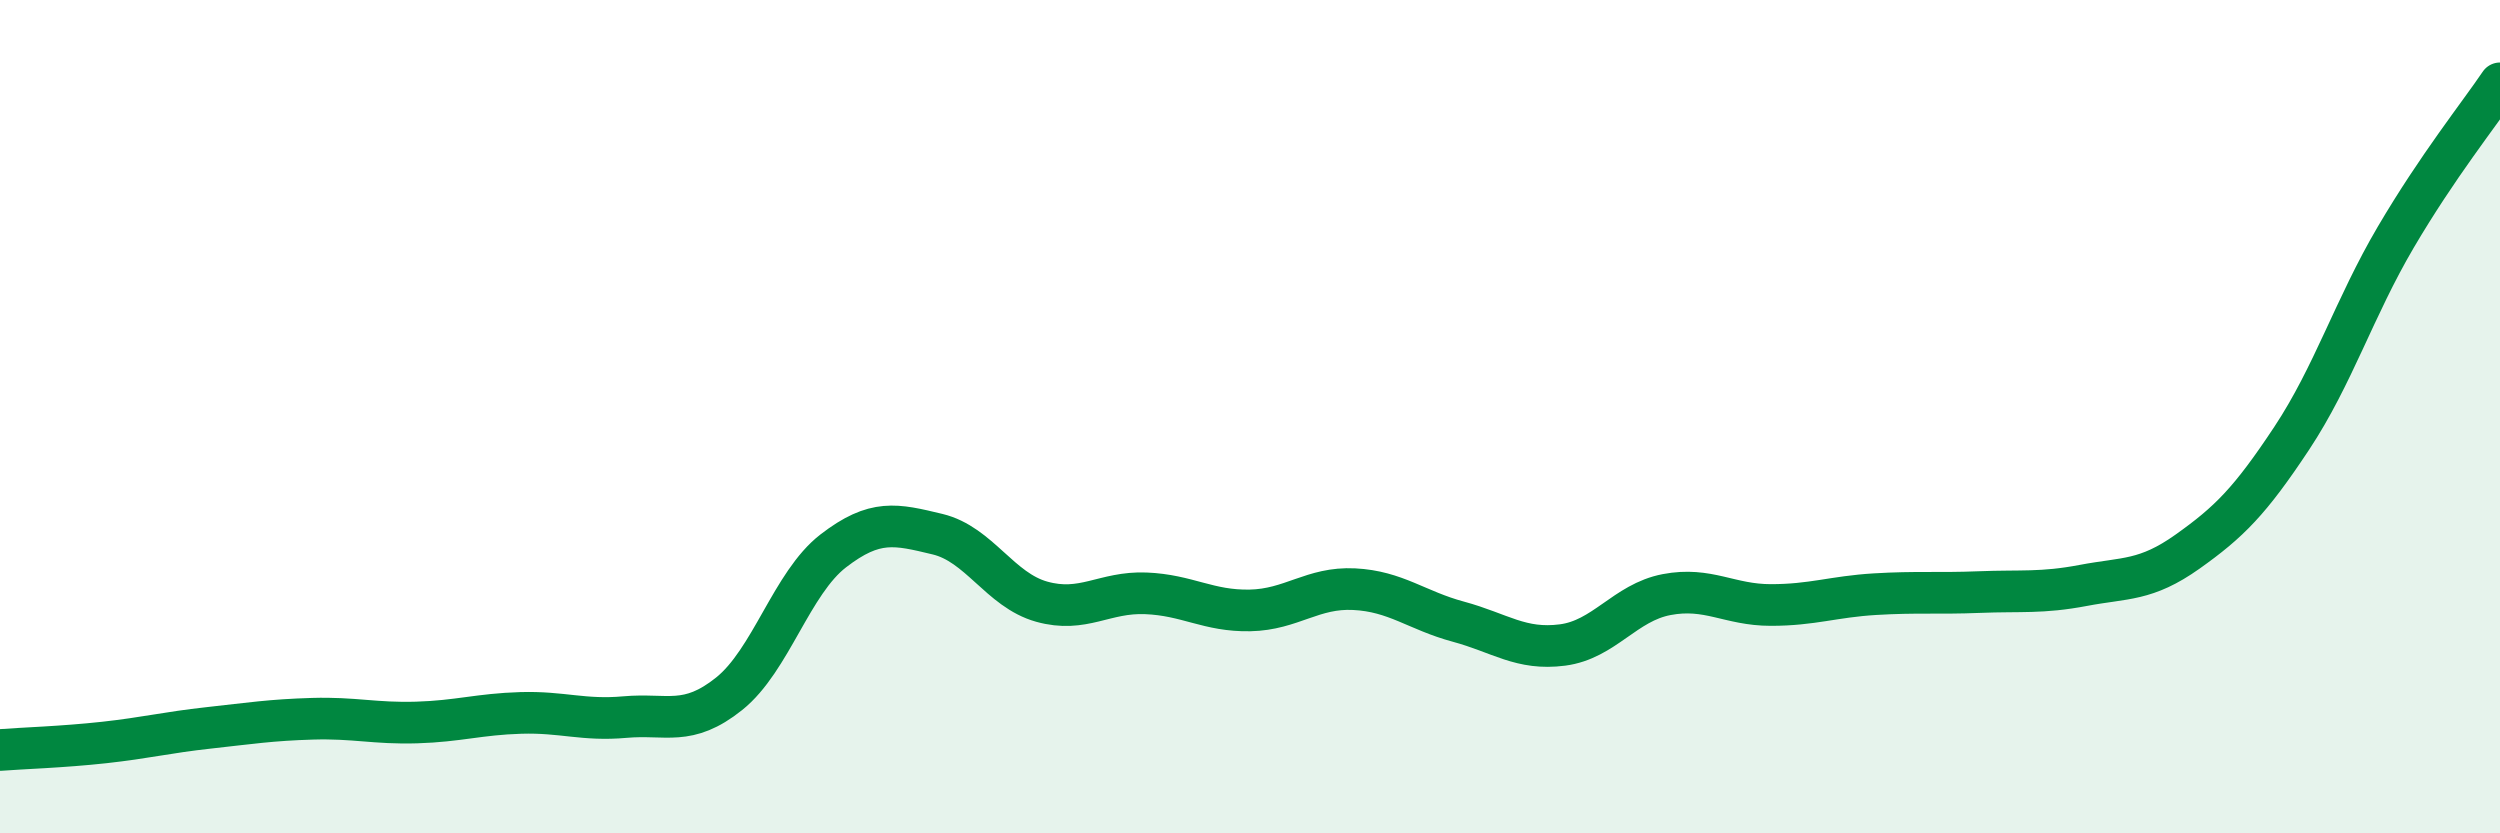
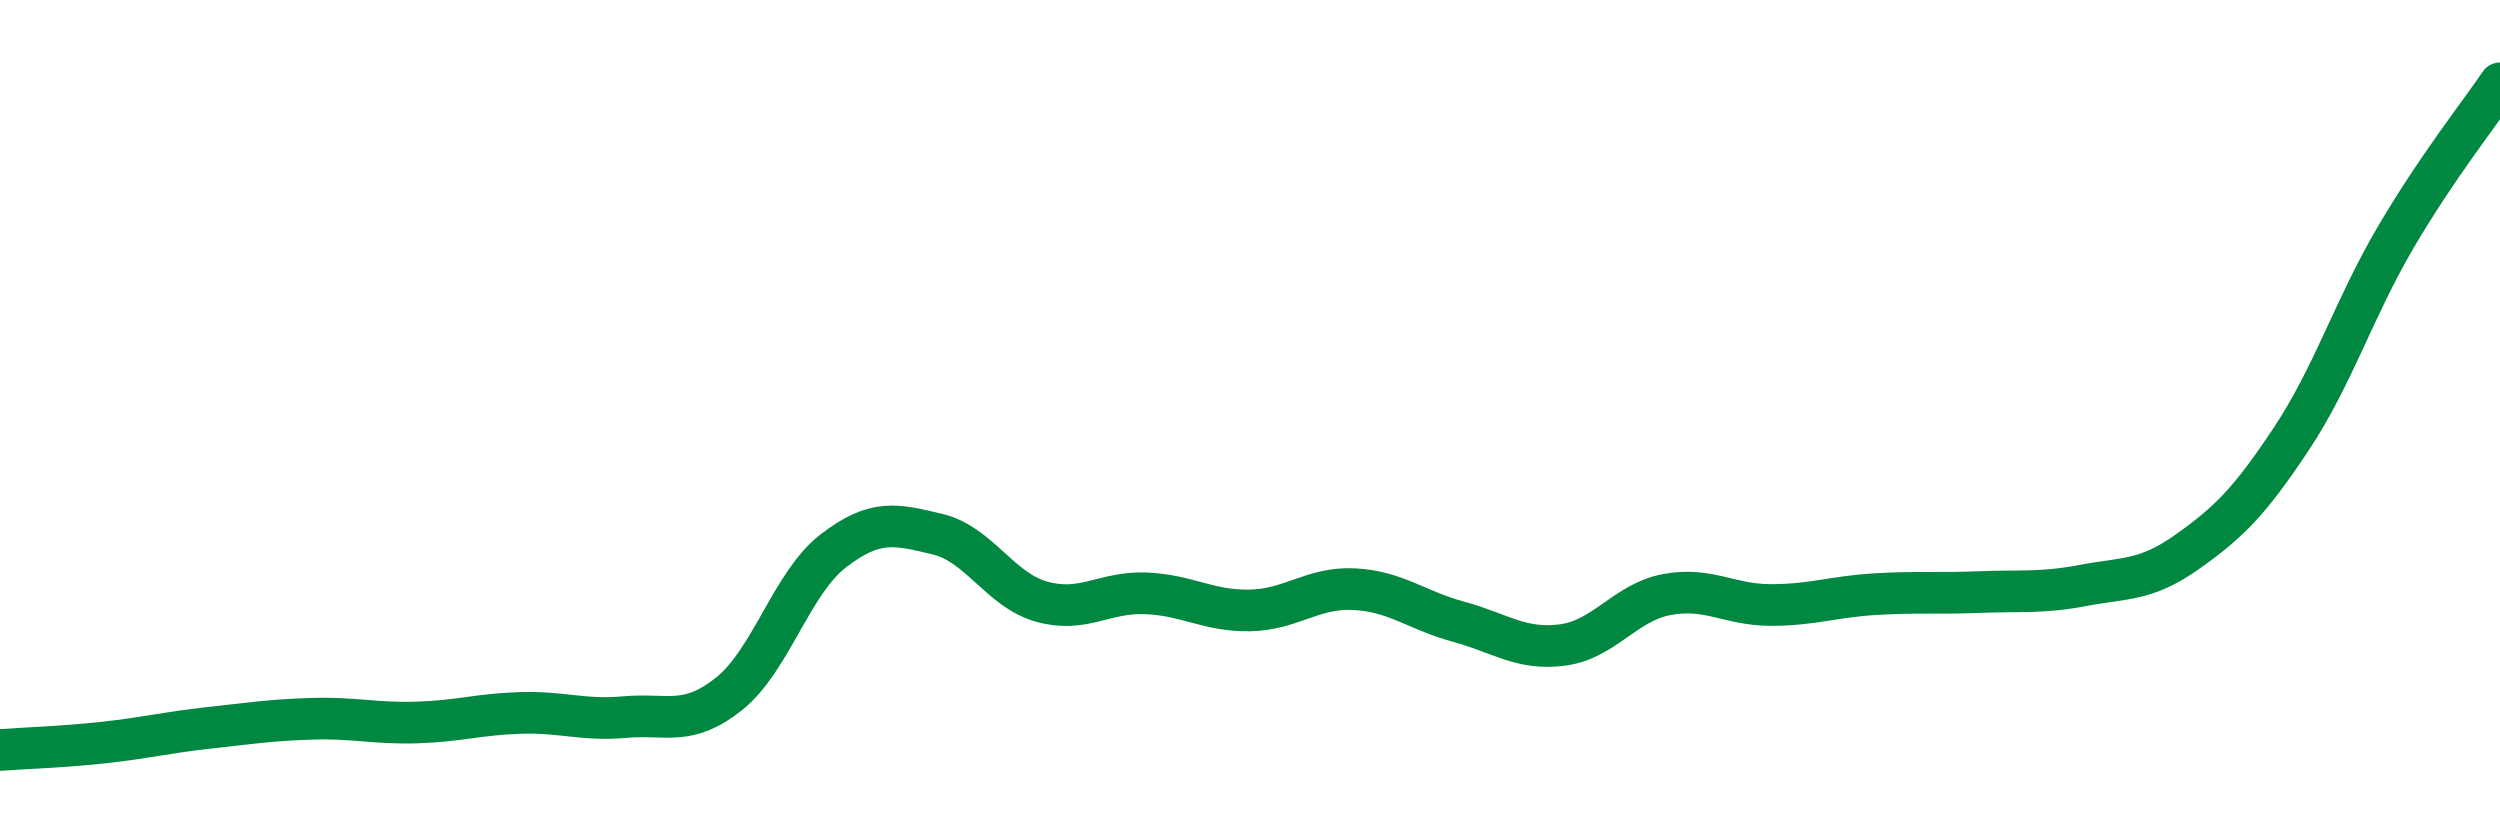
<svg xmlns="http://www.w3.org/2000/svg" width="60" height="20" viewBox="0 0 60 20">
-   <path d="M 0,18 C 0.5,17.96 1.5,17.93 2.5,17.82 C 3.5,17.71 4,17.58 5,17.47 C 6,17.36 6.5,17.28 7.5,17.25 C 8.5,17.22 9,17.37 10,17.34 C 11,17.31 11.5,17.14 12.5,17.11 C 13.5,17.08 14,17.3 15,17.21 C 16,17.12 16.5,17.45 17.5,16.65 C 18.5,15.85 19,13.99 20,13.22 C 21,12.45 21.5,12.58 22.5,12.82 C 23.5,13.06 24,14.16 25,14.44 C 26,14.72 26.5,14.2 27.5,14.24 C 28.5,14.28 29,14.67 30,14.65 C 31,14.63 31.5,14.09 32.5,14.14 C 33.5,14.19 34,14.65 35,14.92 C 36,15.19 36.5,15.61 37.5,15.48 C 38.5,15.35 39,14.46 40,14.27 C 41,14.08 41.5,14.52 42.5,14.52 C 43.5,14.52 44,14.32 45,14.26 C 46,14.2 46.5,14.25 47.5,14.21 C 48.5,14.17 49,14.24 50,14.05 C 51,13.86 51.5,13.95 52.5,13.24 C 53.5,12.53 54,12.03 55,10.52 C 56,9.01 56.5,7.39 57.5,5.69 C 58.5,3.99 59.5,2.74 60,2L60 20L0 20Z" fill="#008740" opacity="0.1" stroke-linecap="round" stroke-linejoin="round" />
  <path d="M 0,18 C 0.5,17.96 1.5,17.93 2.5,17.82 C 3.5,17.71 4,17.58 5,17.47 C 6,17.36 6.5,17.28 7.5,17.25 C 8.5,17.22 9,17.37 10,17.34 C 11,17.31 11.5,17.14 12.5,17.11 C 13.5,17.08 14,17.3 15,17.21 C 16,17.12 16.5,17.45 17.5,16.65 C 18.5,15.85 19,13.99 20,13.22 C 21,12.45 21.5,12.58 22.5,12.82 C 23.5,13.06 24,14.16 25,14.44 C 26,14.72 26.5,14.2 27.5,14.24 C 28.5,14.28 29,14.67 30,14.65 C 31,14.63 31.5,14.09 32.5,14.14 C 33.5,14.19 34,14.65 35,14.92 C 36,15.19 36.5,15.61 37.5,15.48 C 38.5,15.35 39,14.46 40,14.27 C 41,14.08 41.5,14.52 42.5,14.52 C 43.5,14.52 44,14.32 45,14.26 C 46,14.2 46.5,14.25 47.5,14.21 C 48.5,14.17 49,14.24 50,14.05 C 51,13.86 51.5,13.95 52.5,13.24 C 53.5,12.53 54,12.03 55,10.52 C 56,9.01 56.5,7.39 57.5,5.69 C 58.5,3.99 59.5,2.74 60,2" stroke="#008740" stroke-width="1" fill="none" stroke-linecap="round" stroke-linejoin="round" />
</svg>